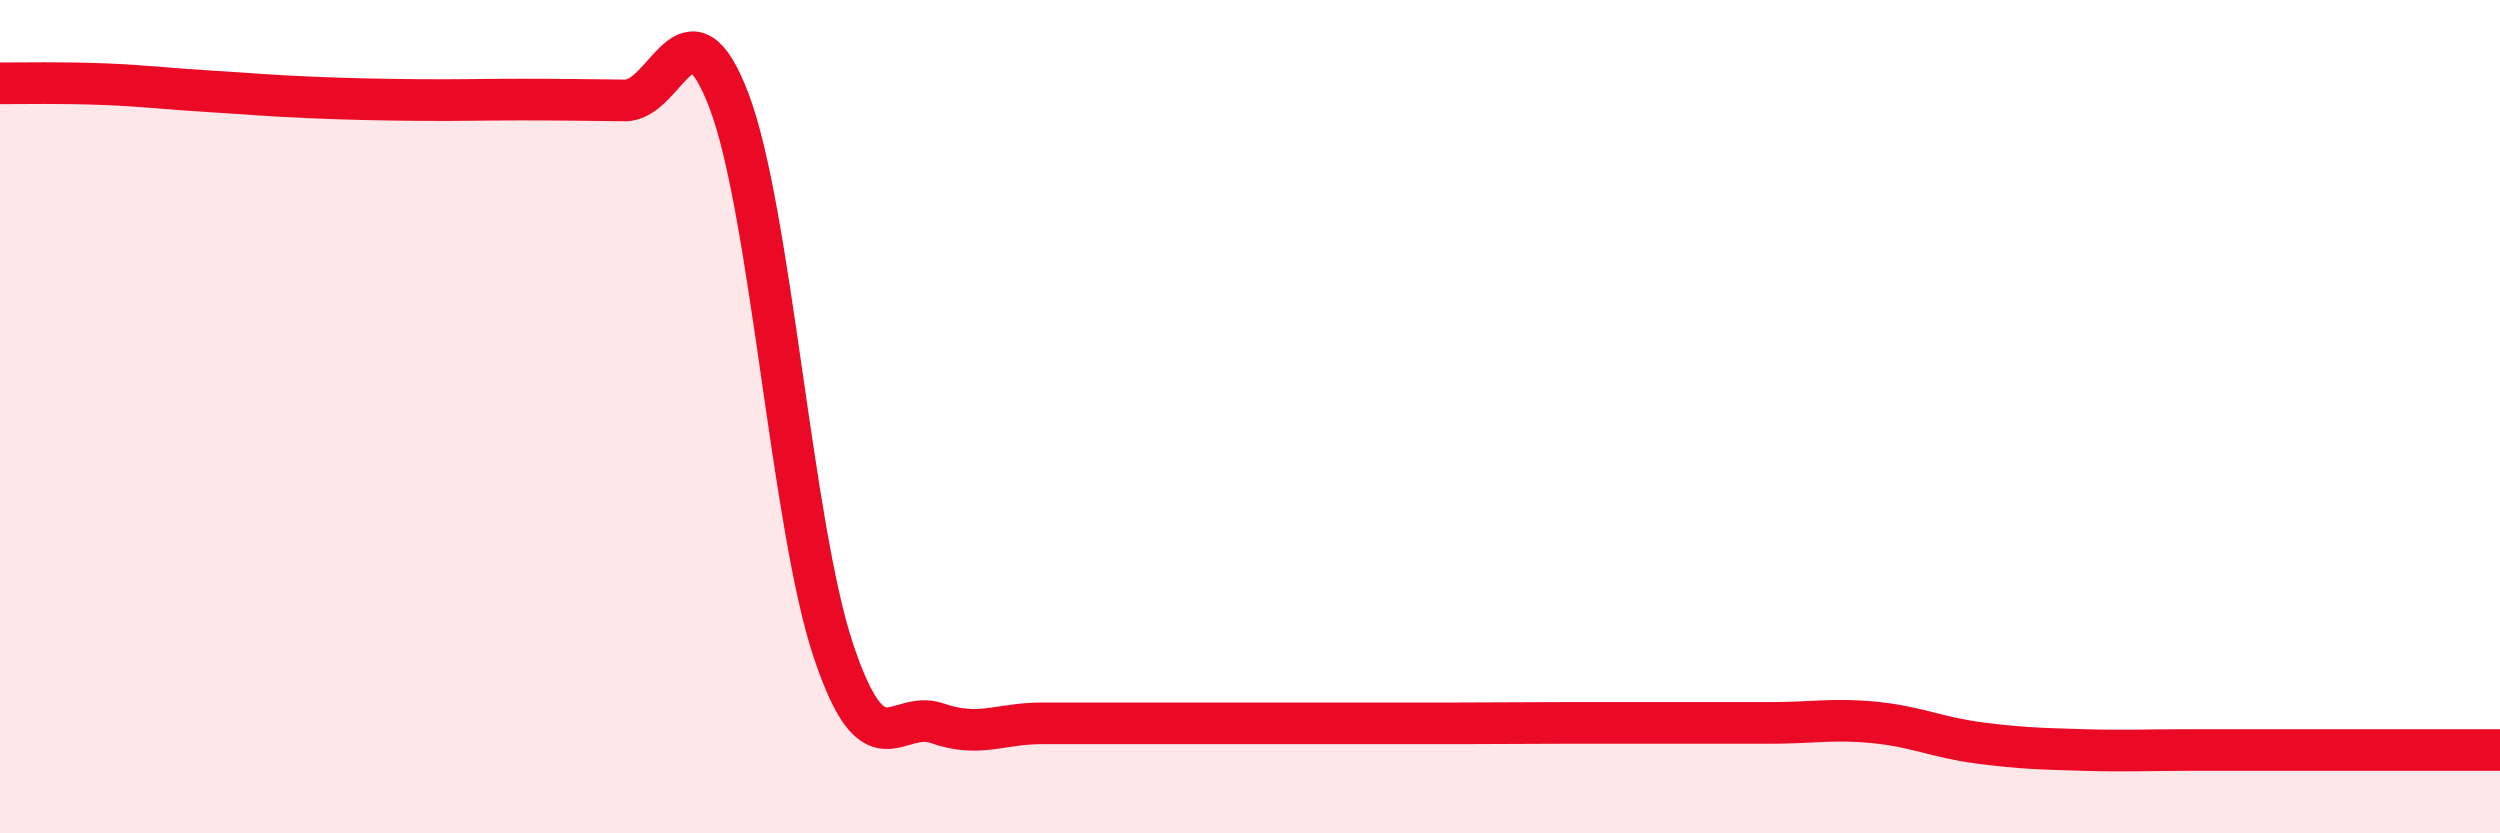
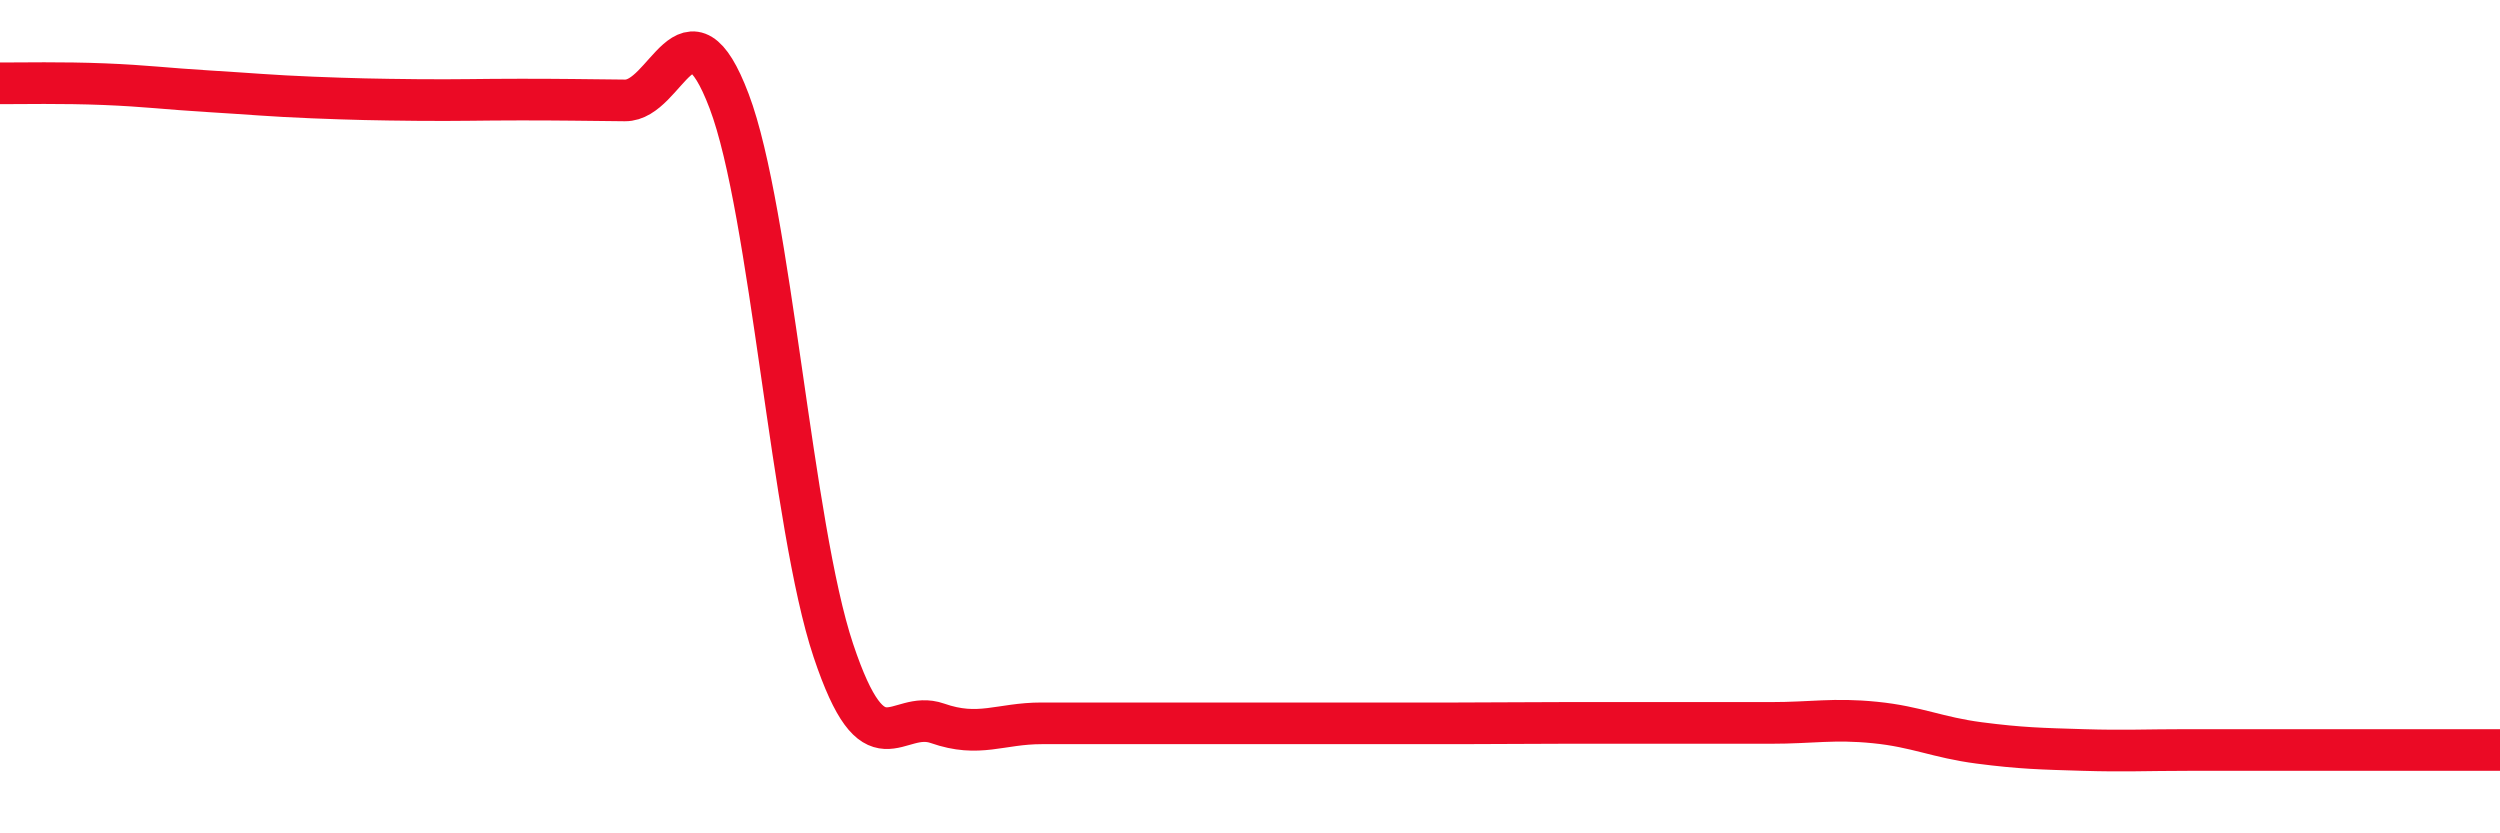
<svg xmlns="http://www.w3.org/2000/svg" width="60" height="20" viewBox="0 0 60 20">
-   <path d="M 0,2 C 0.5,2 1.5,1.98 2.5,2.02 C 3.5,2.06 4,2.13 5,2.19 C 6,2.25 6.5,2.3 7.5,2.34 C 8.5,2.38 9,2.39 10,2.4 C 11,2.41 11.5,2.39 12.5,2.39 C 13.5,2.39 14,2.4 15,2.41 C 16,2.42 16.5,-0.21 17.5,2.43 C 18.5,5.07 19,12.62 20,15.61 C 21,18.6 21.5,17.01 22.5,17.36 C 23.5,17.71 24,17.36 25,17.36 C 26,17.36 26.5,17.36 27.5,17.36 C 28.5,17.36 29,17.36 30,17.36 C 31,17.36 31.5,17.36 32.5,17.36 C 33.5,17.36 34,17.36 35,17.36 C 36,17.36 36.5,17.35 37.5,17.35 C 38.5,17.35 39,17.35 40,17.35 C 41,17.35 41.5,17.35 42.5,17.35 C 43.5,17.35 44,17.24 45,17.34 C 46,17.44 46.5,17.7 47.5,17.83 C 48.5,17.96 49,17.97 50,18 C 51,18.03 51.5,18 52.5,18 C 53.5,18 53.5,18 55,18 C 56.5,18 59,18 60,18L60 20L0 20Z" fill="#EB0A25" opacity="0.1" stroke-linecap="round" stroke-linejoin="round" />
  <path d="M 0,2 C 0.5,2 1.5,1.98 2.5,2.02 C 3.5,2.06 4,2.13 5,2.19 C 6,2.25 6.5,2.3 7.5,2.34 C 8.5,2.38 9,2.39 10,2.4 C 11,2.41 11.5,2.39 12.5,2.39 C 13.5,2.39 14,2.4 15,2.41 C 16,2.42 16.5,-0.21 17.5,2.43 C 18.5,5.07 19,12.62 20,15.61 C 21,18.6 21.5,17.01 22.5,17.36 C 23.5,17.71 24,17.36 25,17.36 C 26,17.36 26.5,17.36 27.5,17.36 C 28.5,17.36 29,17.36 30,17.36 C 31,17.36 31.5,17.36 32.5,17.36 C 33.5,17.36 34,17.36 35,17.36 C 36,17.36 36.5,17.35 37.5,17.35 C 38.5,17.35 39,17.35 40,17.35 C 41,17.35 41.5,17.35 42.5,17.35 C 43.5,17.35 44,17.24 45,17.34 C 46,17.44 46.5,17.7 47.5,17.83 C 48.5,17.96 49,17.97 50,18 C 51,18.03 51.5,18 52.5,18 C 53.5,18 53.5,18 55,18 C 56.5,18 59,18 60,18" stroke="#EB0A25" stroke-width="1" fill="none" stroke-linecap="round" stroke-linejoin="round" />
</svg>